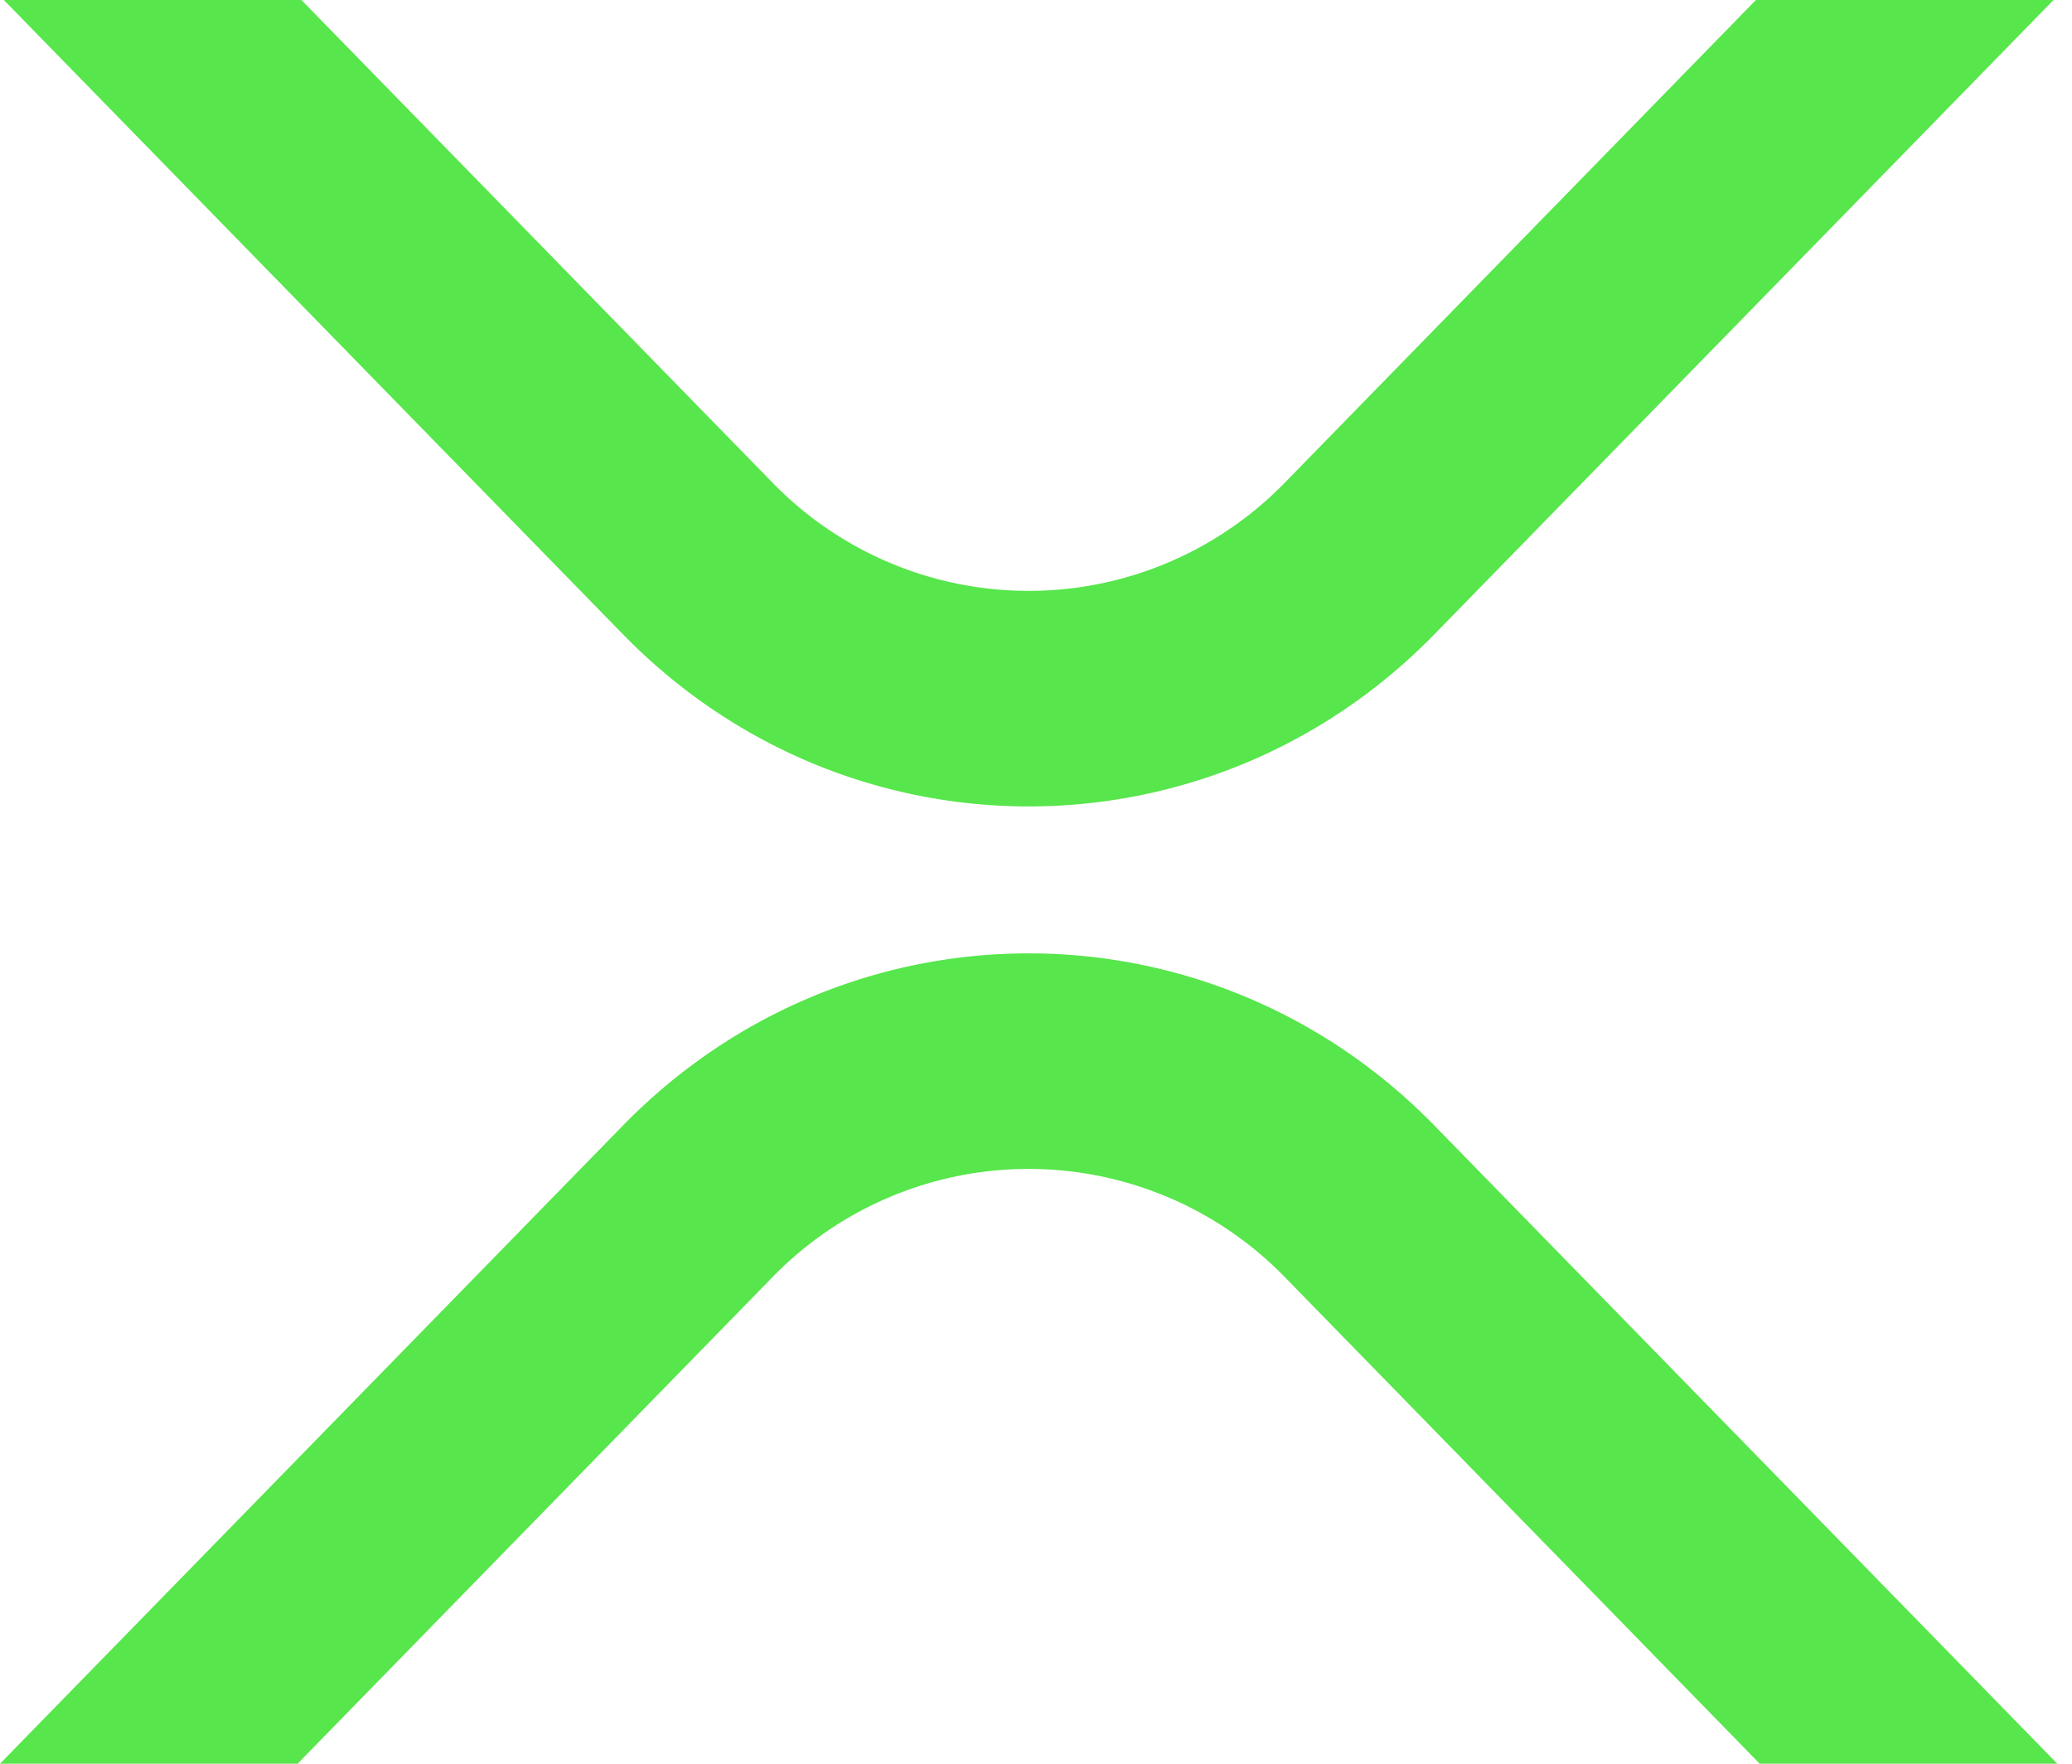
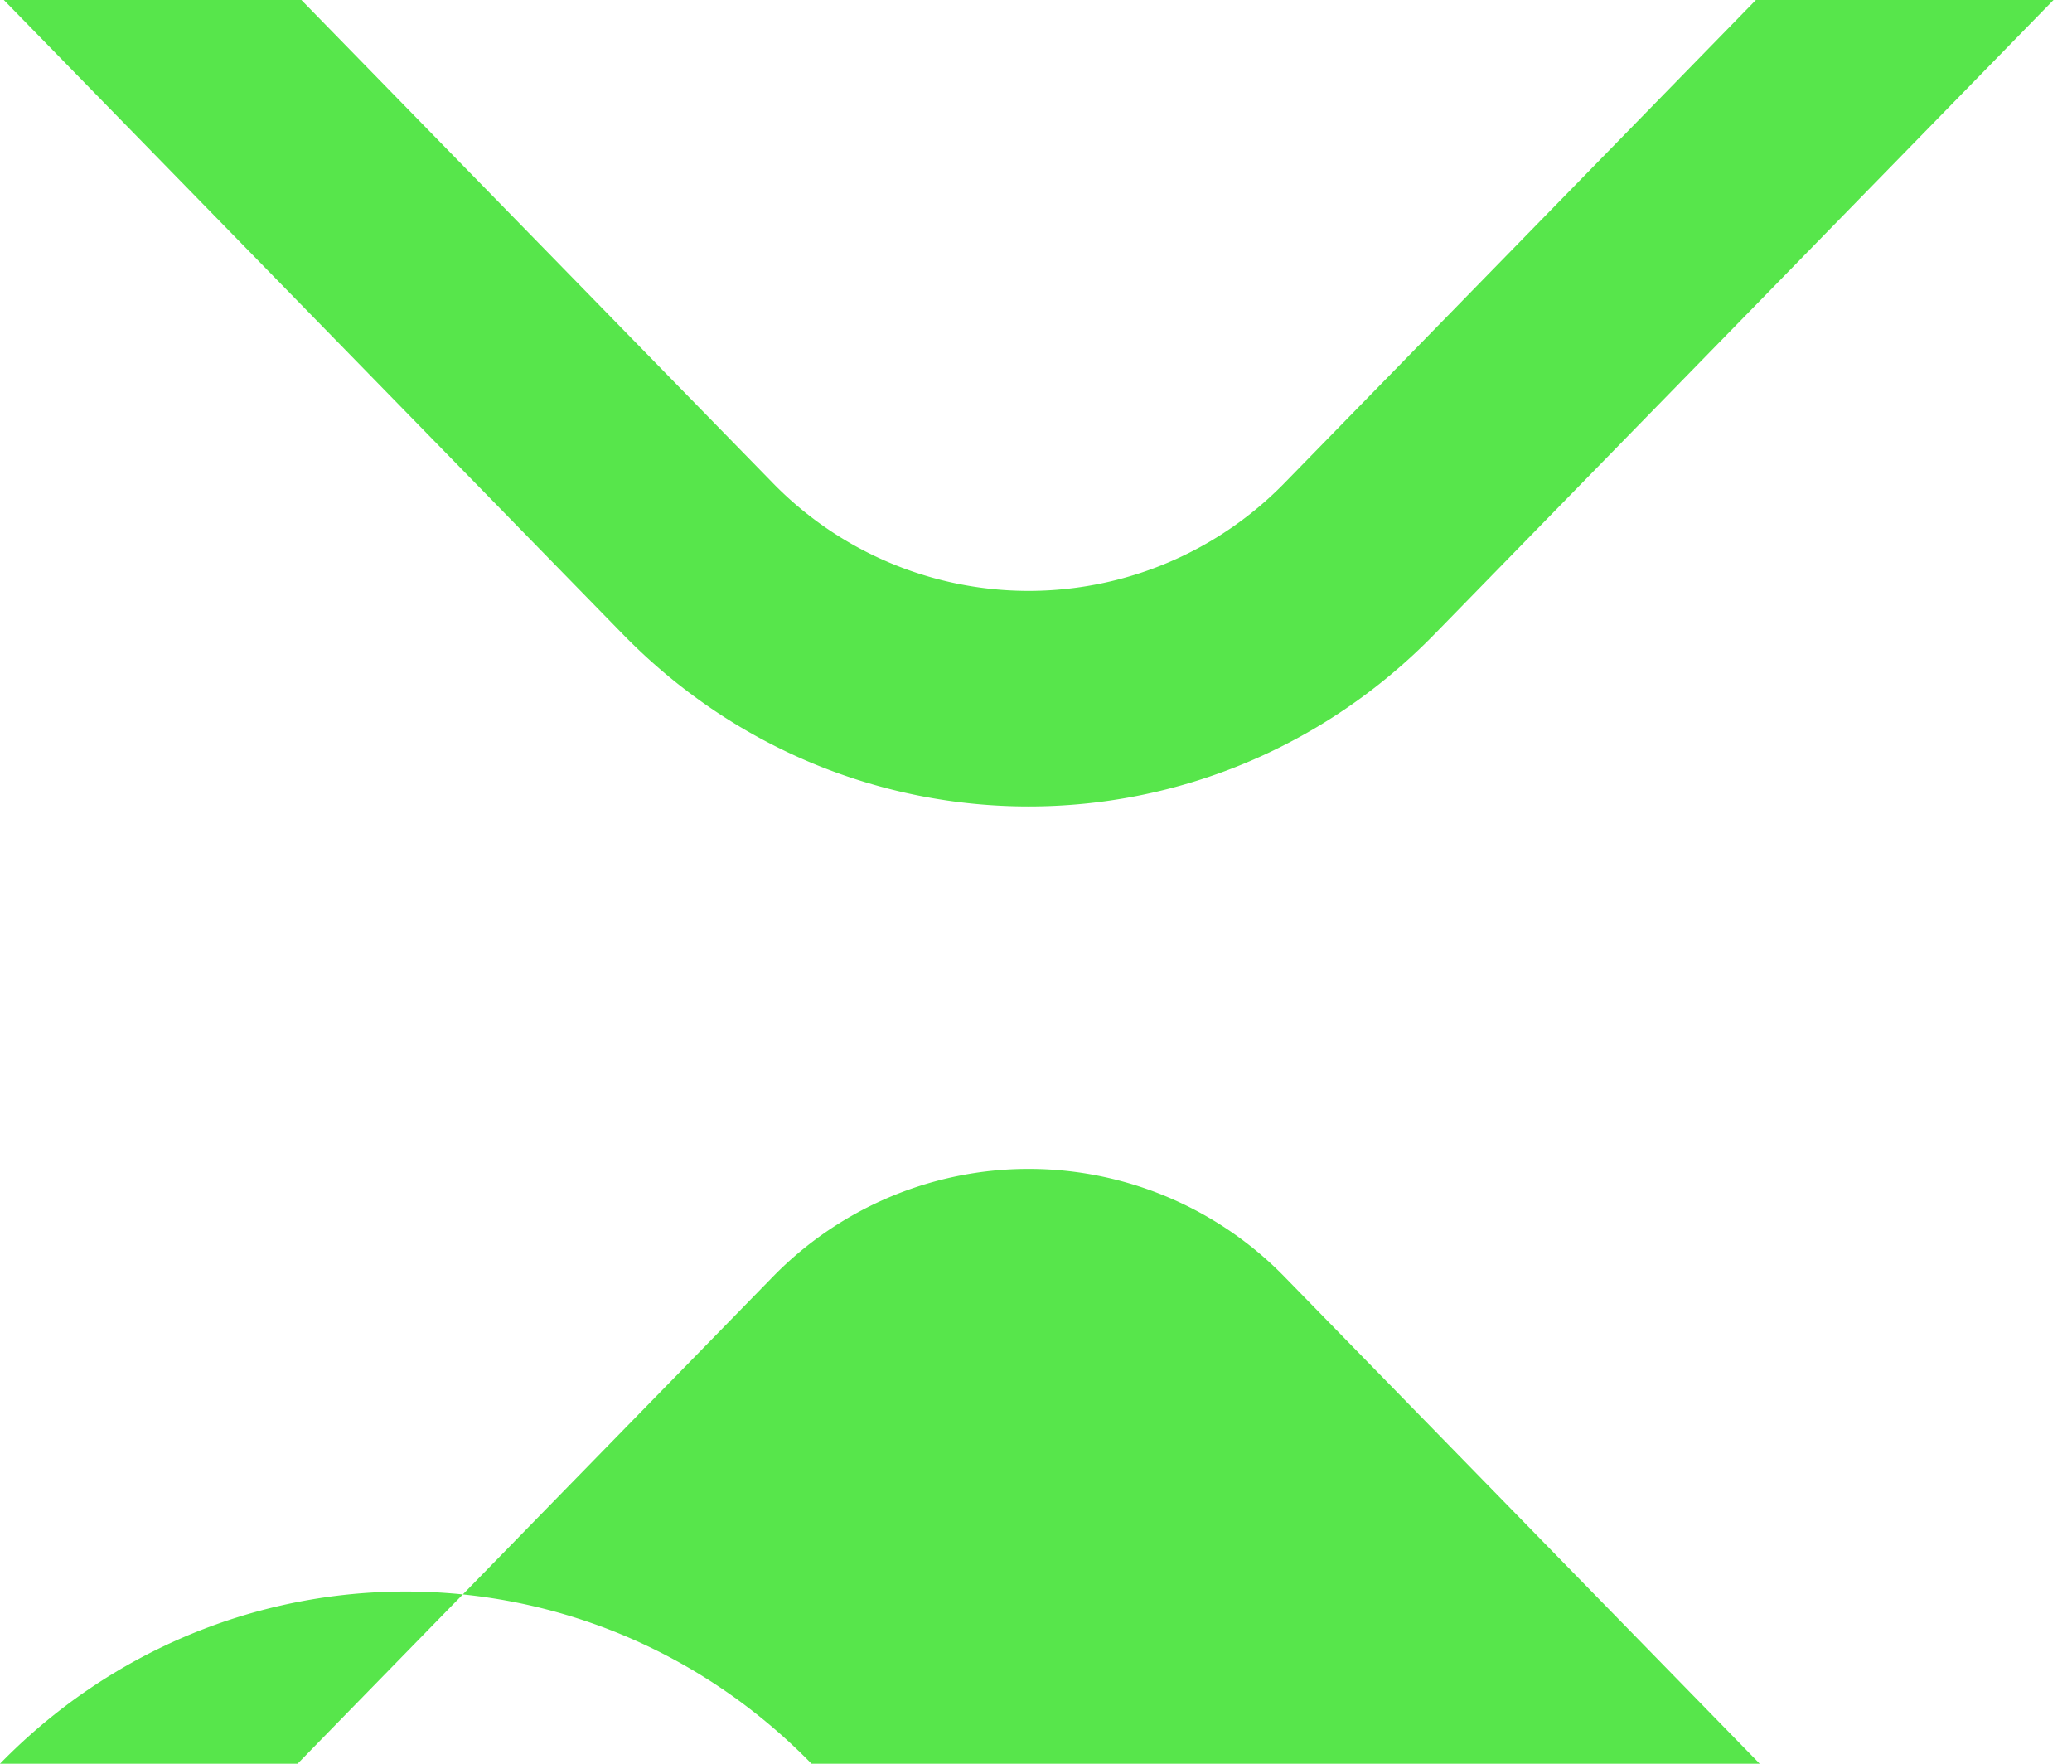
<svg xmlns="http://www.w3.org/2000/svg" width="94" height="80" viewBox="0 0 94 80" fill="none">
-   <path d="M79.661 0h13.5L65.075 28.769c-10.166 10.413-26.65 10.413-36.816 0L.174 0h13.5l21.335 21.855a16.212 16.212 0 0 0 23.317 0L79.66 0zM13.5 80H0l28.259-28.946c10.166-10.414 26.65-10.414 36.816 0L93.333 80h-13.5L58.326 57.967a16.212 16.212 0 0 0-23.317 0L13.5 80z" fill="#57E64B" />
+   <path d="M79.661 0h13.5L65.075 28.769c-10.166 10.413-26.65 10.413-36.816 0L.174 0h13.5l21.335 21.855a16.212 16.212 0 0 0 23.317 0L79.66 0zM13.5 80H0c10.166-10.414 26.65-10.414 36.816 0L93.333 80h-13.5L58.326 57.967a16.212 16.212 0 0 0-23.317 0L13.5 80z" fill="#57E64B" />
</svg>